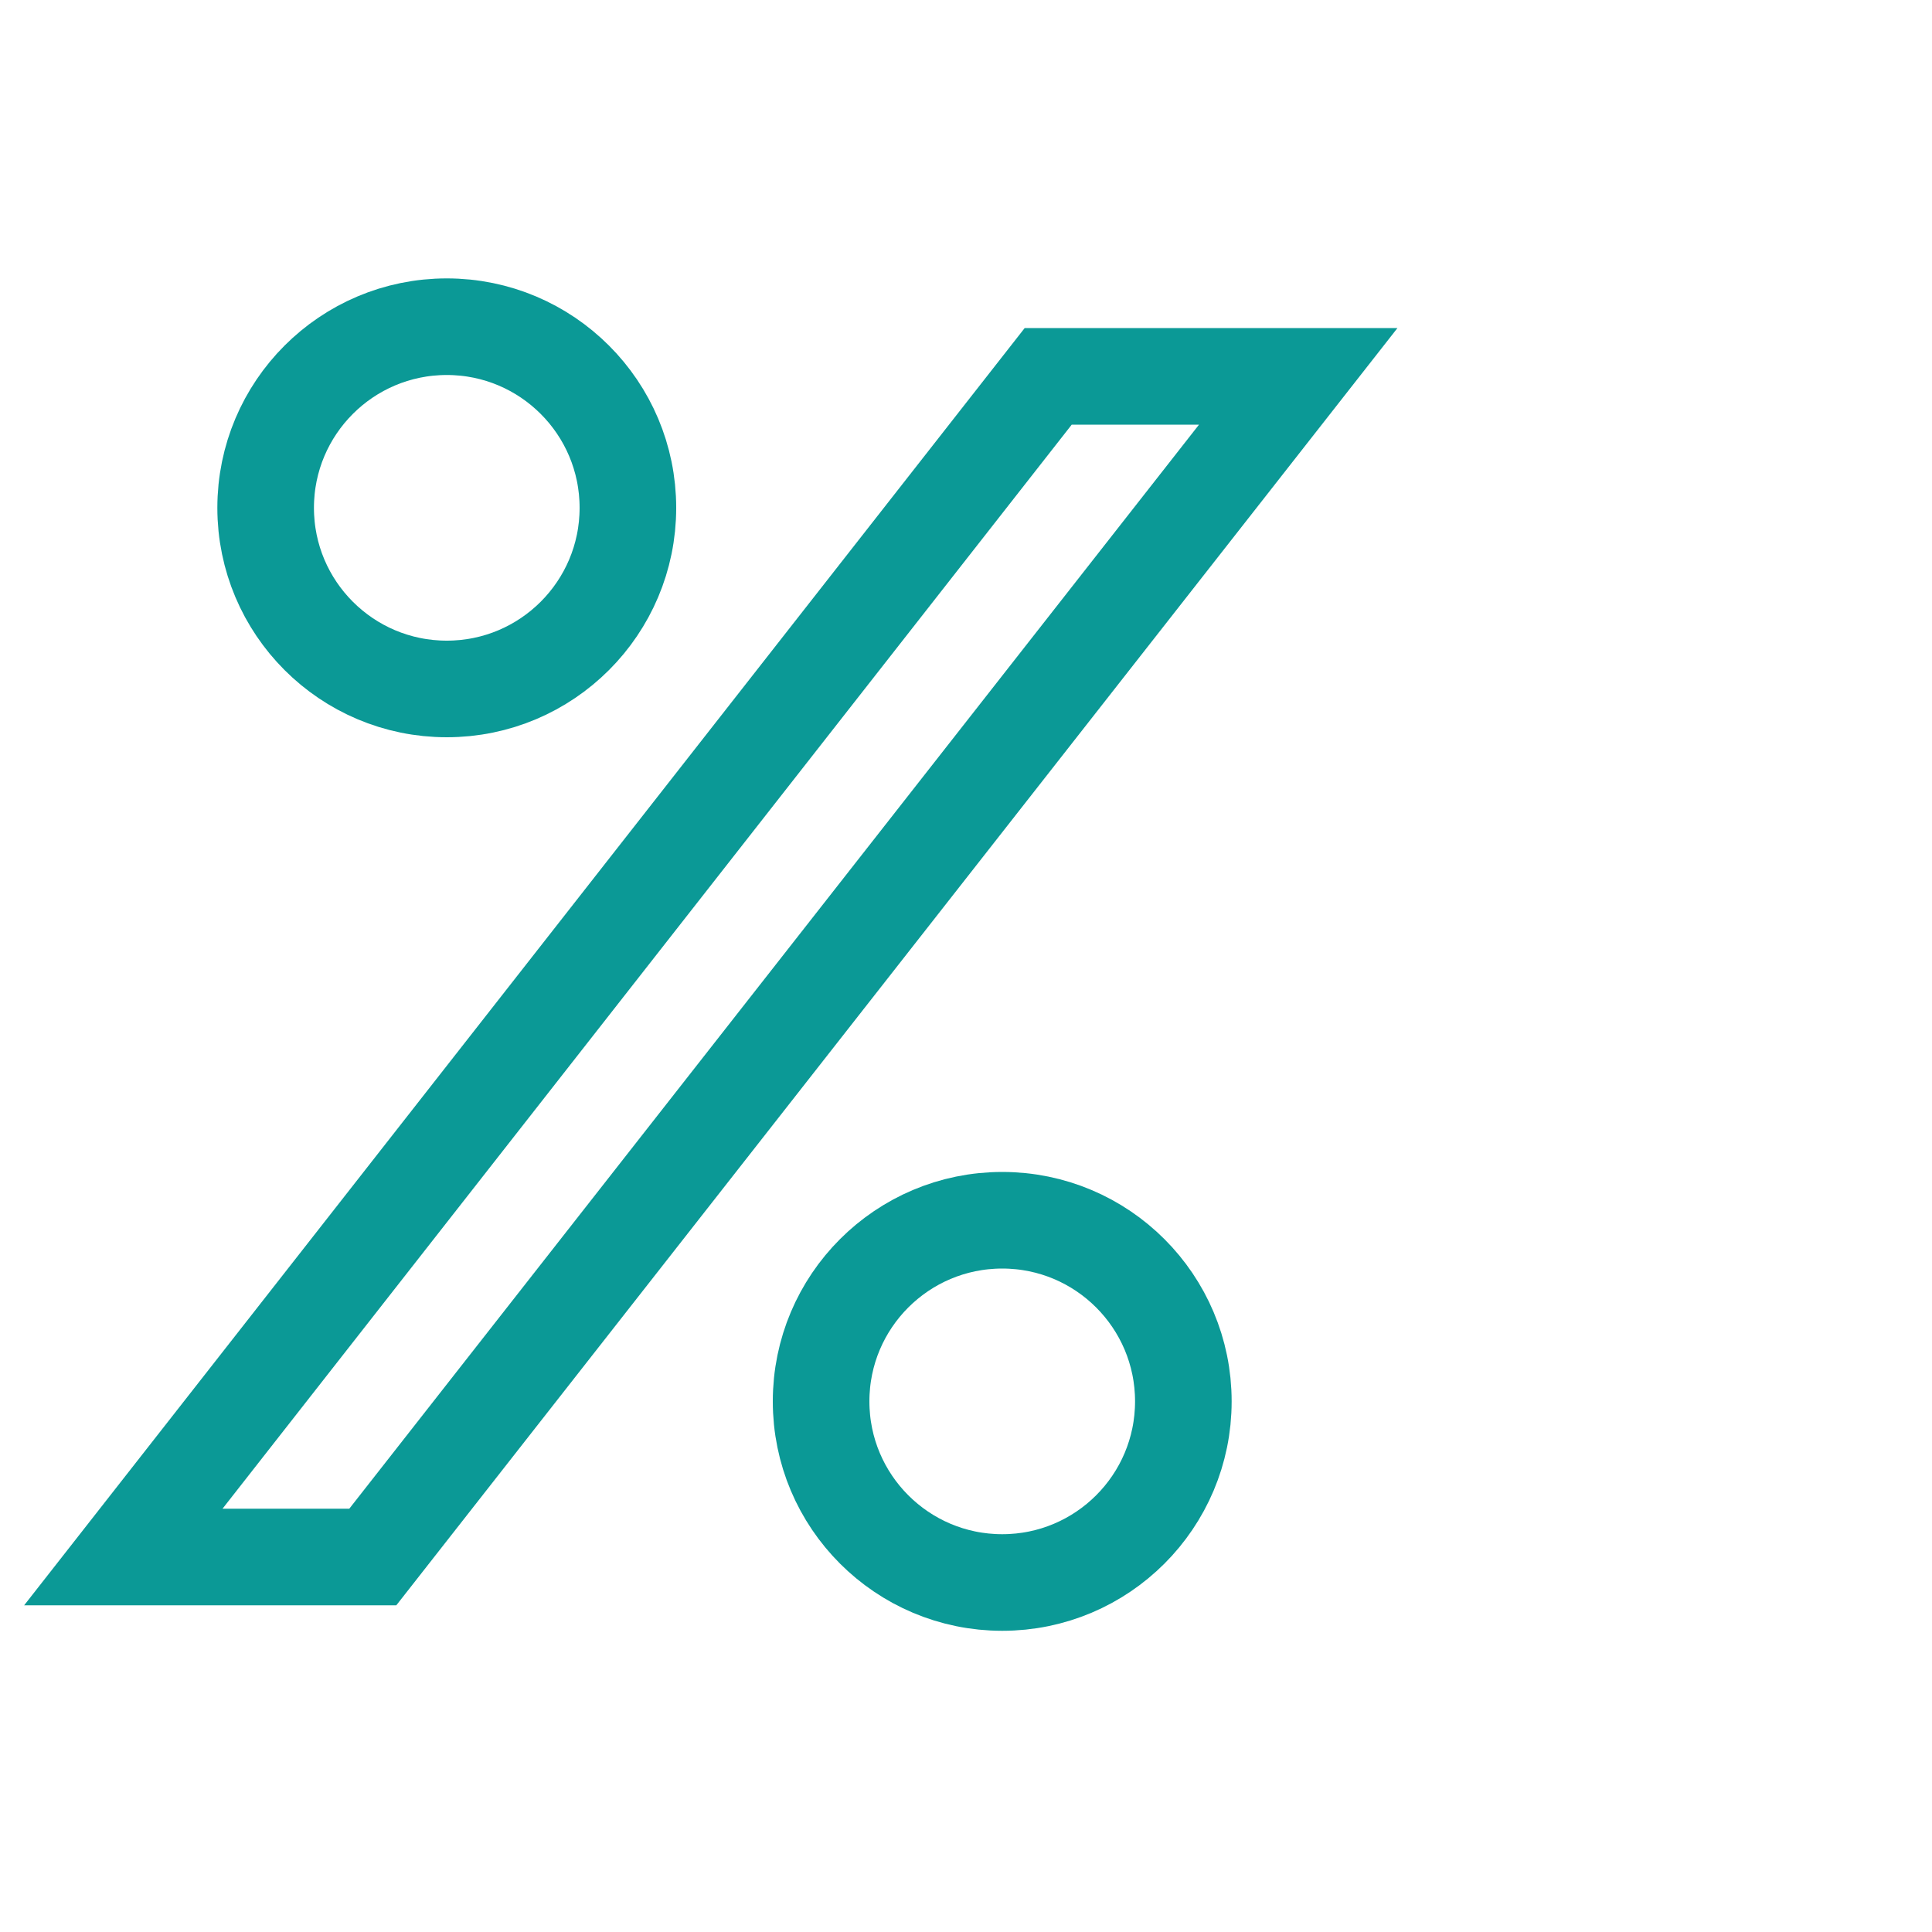
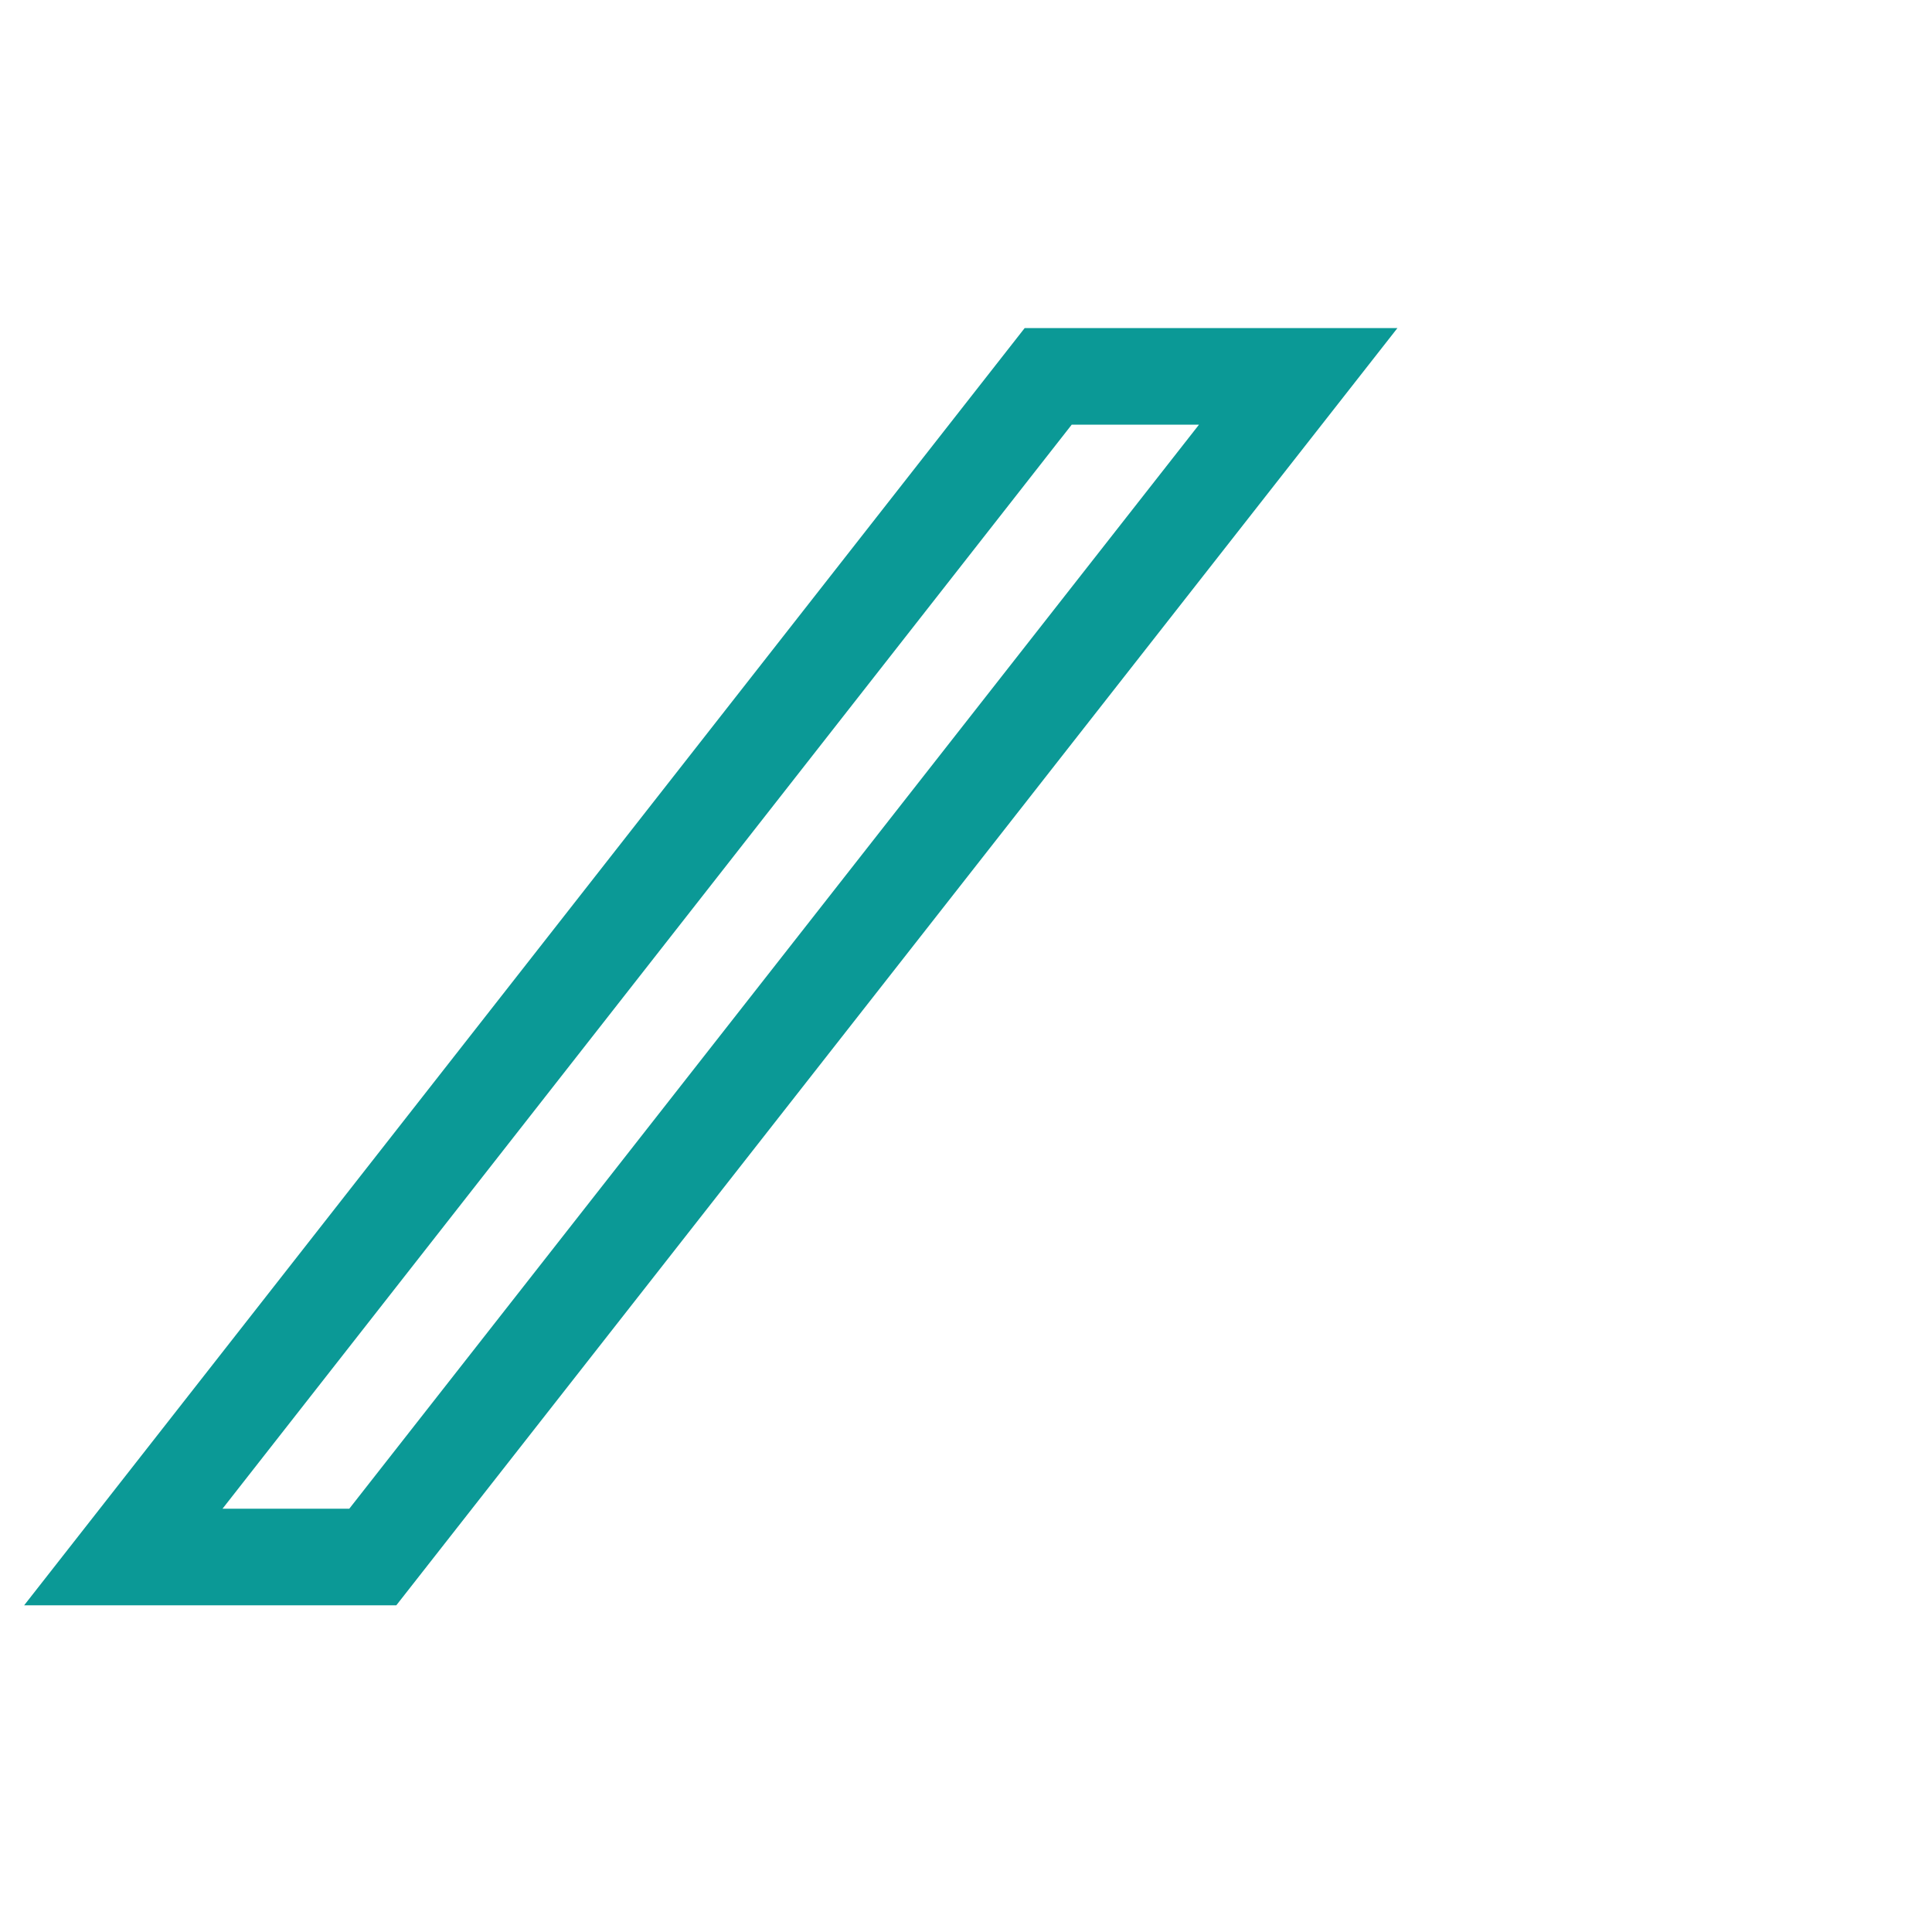
<svg xmlns="http://www.w3.org/2000/svg" width="80" height="80" viewBox="0 0 80 80" fill="none">
-   <path d="M53.757 15.584L15.437 64.472H5.107L43.404 15.584H53.757Z" stroke="#0B9996" stroke-width="4" />
-   <path d="M18.5 28.528C22.642 28.528 26 25.17 26 21.028C26 16.886 22.642 13.528 18.5 13.528C14.358 13.528 11 16.886 11 21.028C11 25.17 14.358 28.528 18.5 28.528Z" stroke="#0B9996" stroke-width="4" stroke-linecap="round" stroke-linejoin="round" />
-   <path d="M41.5 65.528C45.642 65.528 49 62.17 49 58.028C49 53.886 45.642 50.528 41.5 50.528C37.358 50.528 34 53.886 34 58.028C34 62.17 37.358 65.528 41.5 65.528Z" stroke="#0B9996" stroke-width="4" stroke-linecap="round" stroke-linejoin="round" />
+   <path d="M53.757 15.584L15.437 64.472H5.107L43.404 15.584Z" stroke="#0B9996" stroke-width="4" />
</svg>